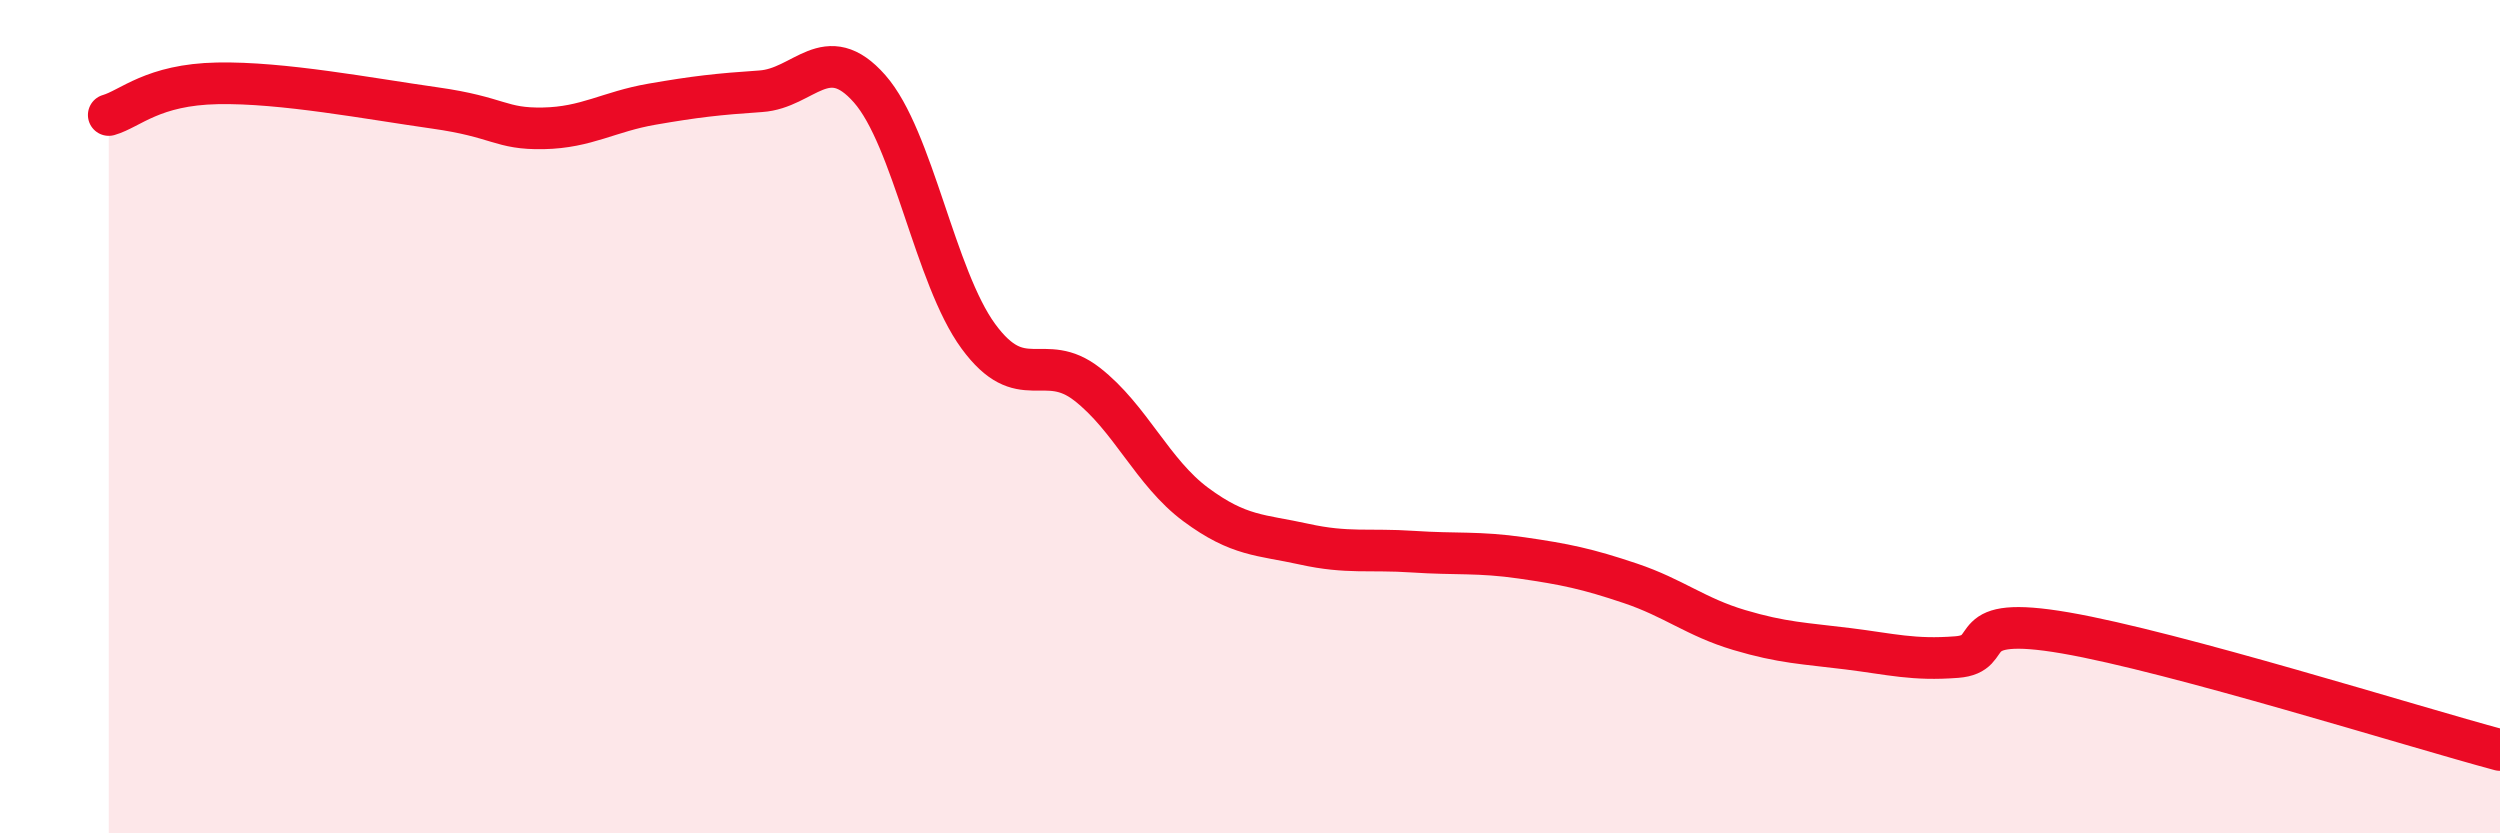
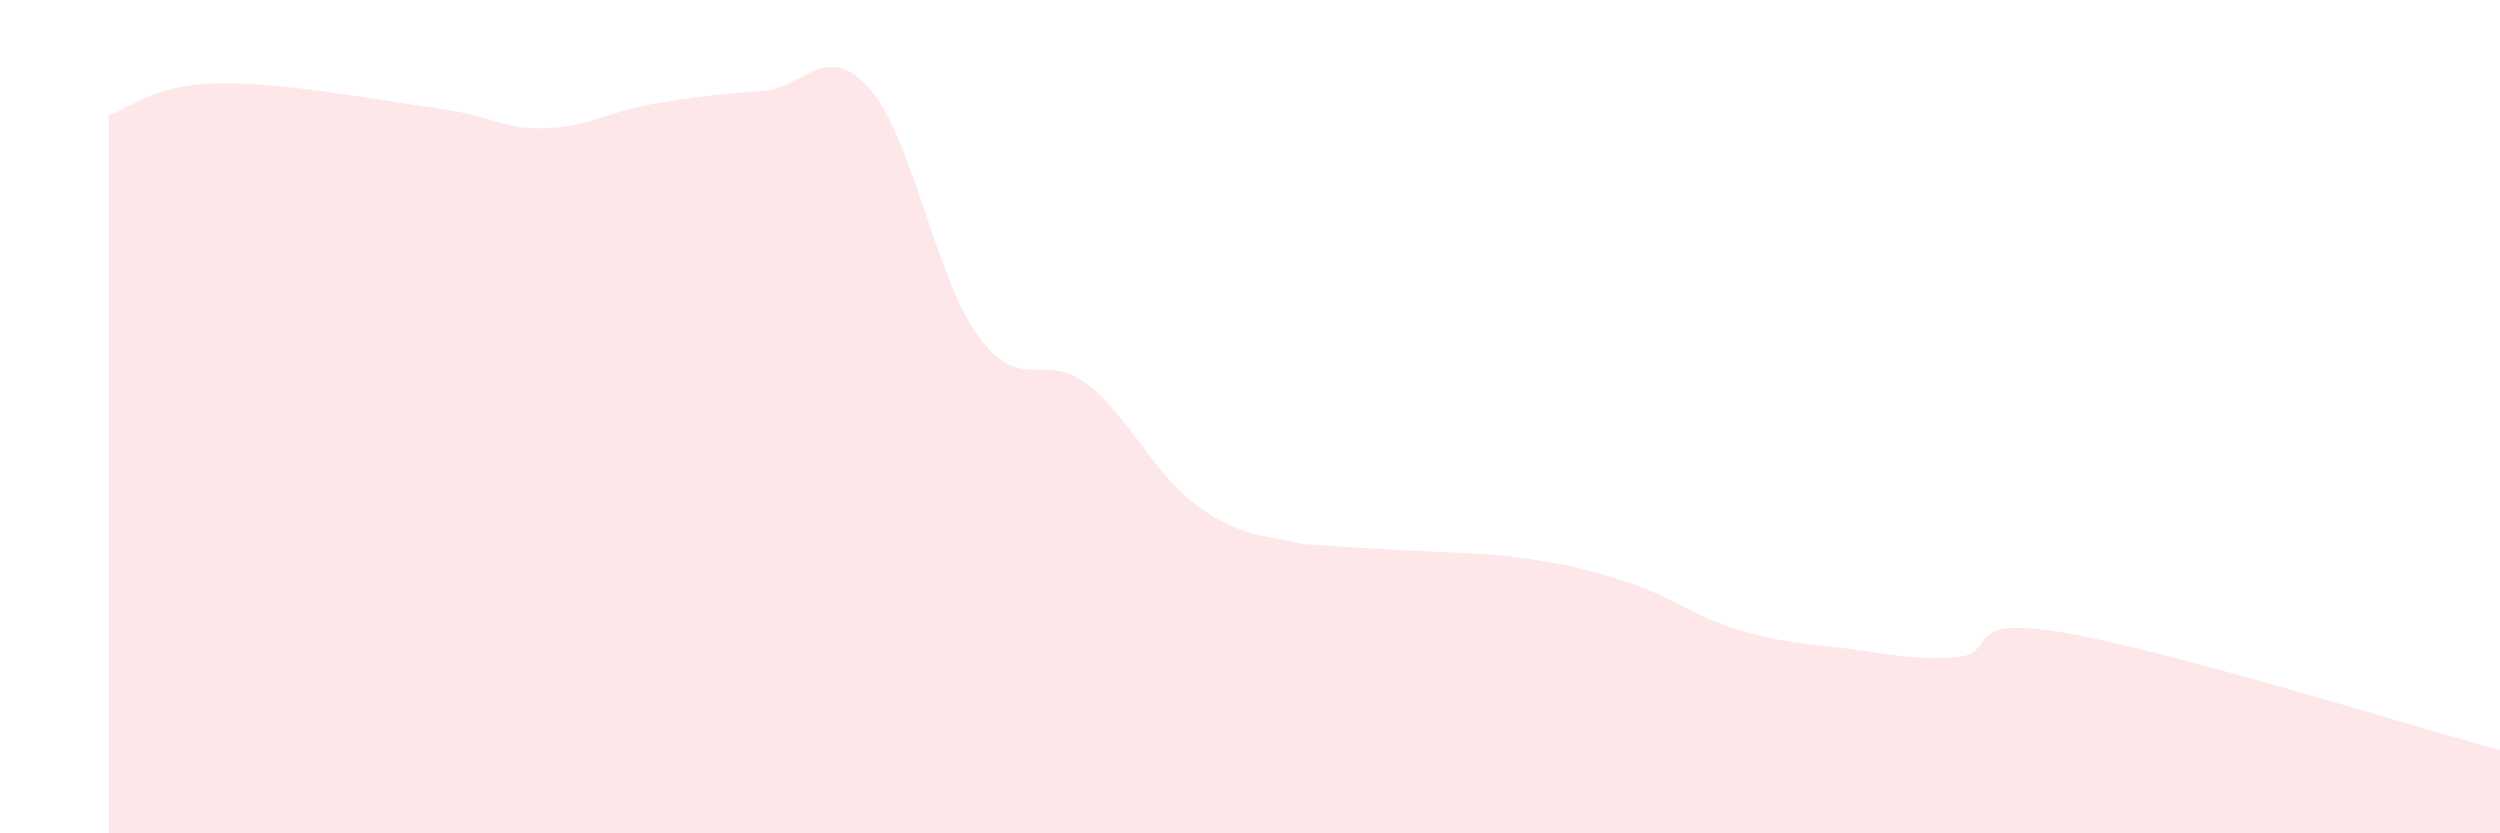
<svg xmlns="http://www.w3.org/2000/svg" width="60" height="20" viewBox="0 0 60 20">
-   <path d="M 2.61,2.76 C 3.13,2.61 3.66,2.03 5.22,2 C 6.78,1.97 8.87,2.37 10.43,2.59 C 11.99,2.81 12,3.1 13.04,3.08 C 14.08,3.06 14.61,2.68 15.65,2.5 C 16.69,2.32 17.22,2.26 18.26,2.19 C 19.3,2.12 19.83,0.95 20.87,2.13 C 21.91,3.31 22.44,6.65 23.48,8.07 C 24.52,9.49 25.05,8.41 26.09,9.22 C 27.13,10.03 27.66,11.34 28.7,12.11 C 29.74,12.88 30.26,12.83 31.3,13.06 C 32.34,13.29 32.87,13.17 33.91,13.24 C 34.95,13.31 35.48,13.24 36.52,13.39 C 37.56,13.54 38.09,13.65 39.13,14 C 40.17,14.35 40.7,14.81 41.74,15.12 C 42.78,15.43 43.31,15.44 44.35,15.57 C 45.39,15.7 45.92,15.85 46.96,15.77 C 48,15.69 46.96,14.74 49.57,15.19 C 52.18,15.64 57.91,17.44 60,18L60 20L2.61 20Z" fill="#EB0A25" opacity="0.1" stroke-linecap="round" stroke-linejoin="round" />
-   <path d="M 2.61,2.76 C 3.13,2.61 3.66,2.03 5.22,2 C 6.78,1.97 8.87,2.37 10.43,2.59 C 11.99,2.81 12,3.1 13.04,3.08 C 14.08,3.06 14.61,2.68 15.65,2.5 C 16.69,2.32 17.22,2.26 18.26,2.19 C 19.3,2.12 19.83,0.95 20.87,2.13 C 21.91,3.31 22.44,6.65 23.48,8.07 C 24.52,9.49 25.05,8.41 26.09,9.22 C 27.13,10.03 27.66,11.34 28.7,12.11 C 29.74,12.88 30.26,12.83 31.3,13.06 C 32.34,13.29 32.87,13.17 33.91,13.24 C 34.95,13.31 35.48,13.24 36.52,13.39 C 37.56,13.54 38.09,13.65 39.13,14 C 40.17,14.35 40.7,14.81 41.74,15.12 C 42.78,15.43 43.31,15.44 44.35,15.57 C 45.39,15.7 45.92,15.85 46.96,15.77 C 48,15.69 46.96,14.74 49.57,15.19 C 52.18,15.64 57.91,17.44 60,18" stroke="#EB0A25" stroke-width="1" fill="none" stroke-linecap="round" stroke-linejoin="round" />
+   <path d="M 2.61,2.76 C 3.13,2.61 3.66,2.03 5.22,2 C 6.78,1.97 8.87,2.37 10.43,2.59 C 11.99,2.81 12,3.1 13.04,3.08 C 14.08,3.06 14.61,2.68 15.65,2.5 C 16.69,2.32 17.22,2.26 18.26,2.19 C 19.3,2.12 19.83,0.95 20.87,2.13 C 21.91,3.31 22.44,6.65 23.48,8.07 C 24.52,9.49 25.05,8.41 26.09,9.22 C 27.13,10.03 27.66,11.34 28.7,12.11 C 29.74,12.88 30.26,12.83 31.3,13.06 C 34.95,13.31 35.48,13.24 36.52,13.39 C 37.56,13.54 38.09,13.65 39.13,14 C 40.17,14.35 40.7,14.81 41.74,15.12 C 42.78,15.43 43.31,15.44 44.35,15.57 C 45.39,15.7 45.92,15.85 46.96,15.77 C 48,15.69 46.96,14.74 49.57,15.19 C 52.18,15.64 57.91,17.44 60,18L60 20L2.61 20Z" fill="#EB0A25" opacity="0.1" stroke-linecap="round" stroke-linejoin="round" />
</svg>